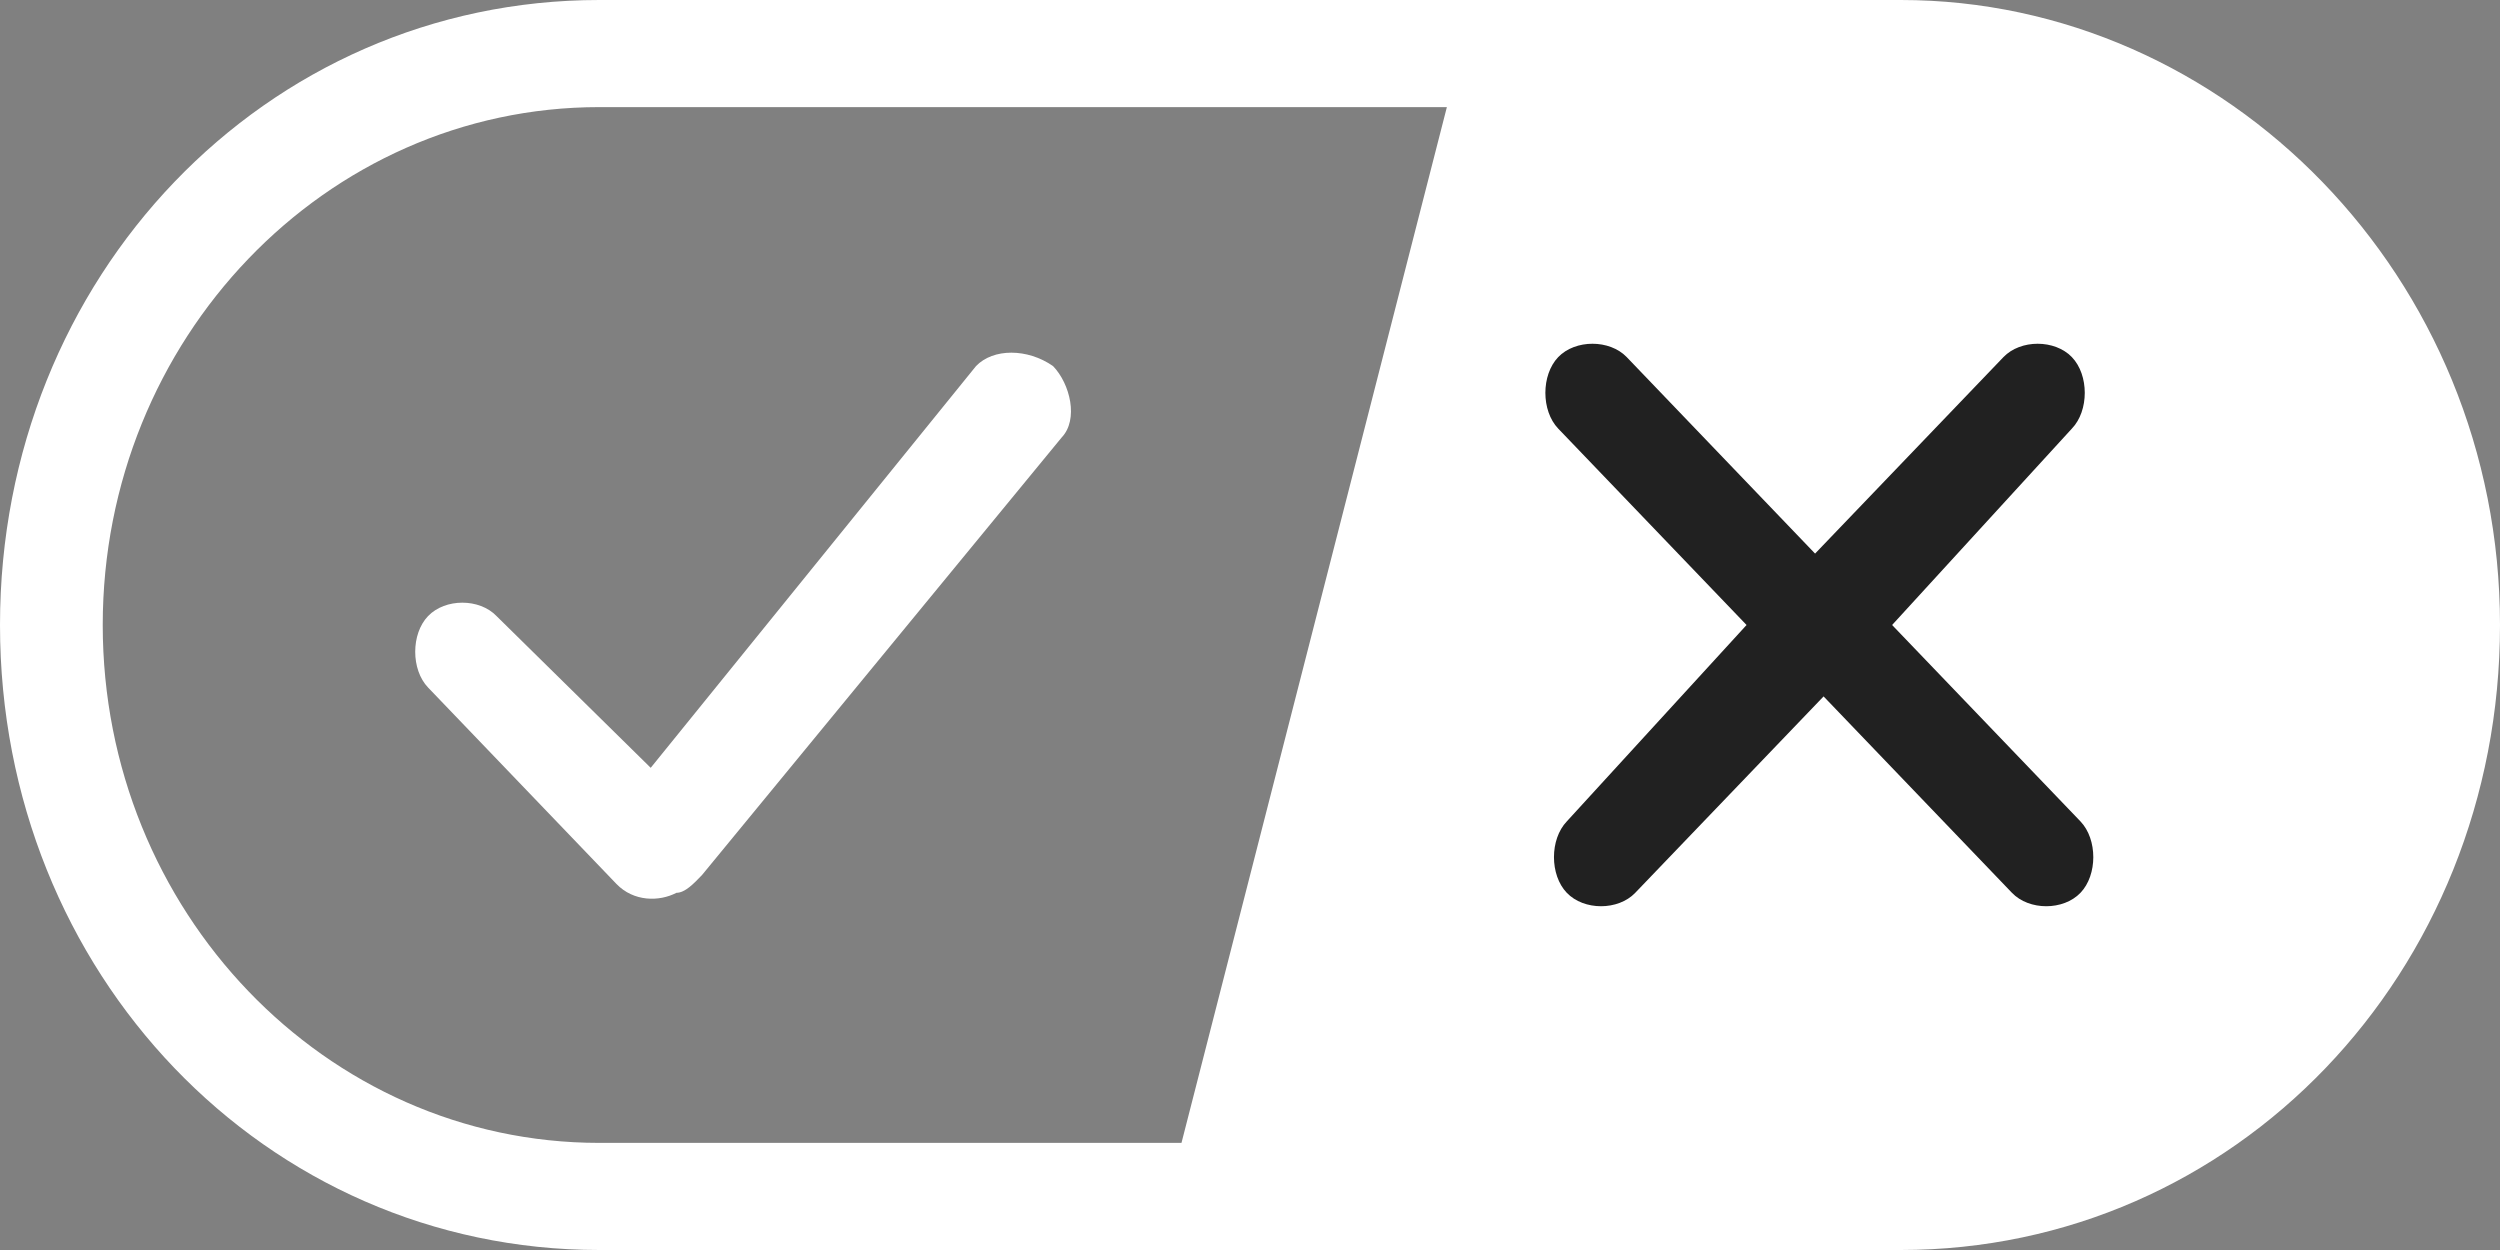
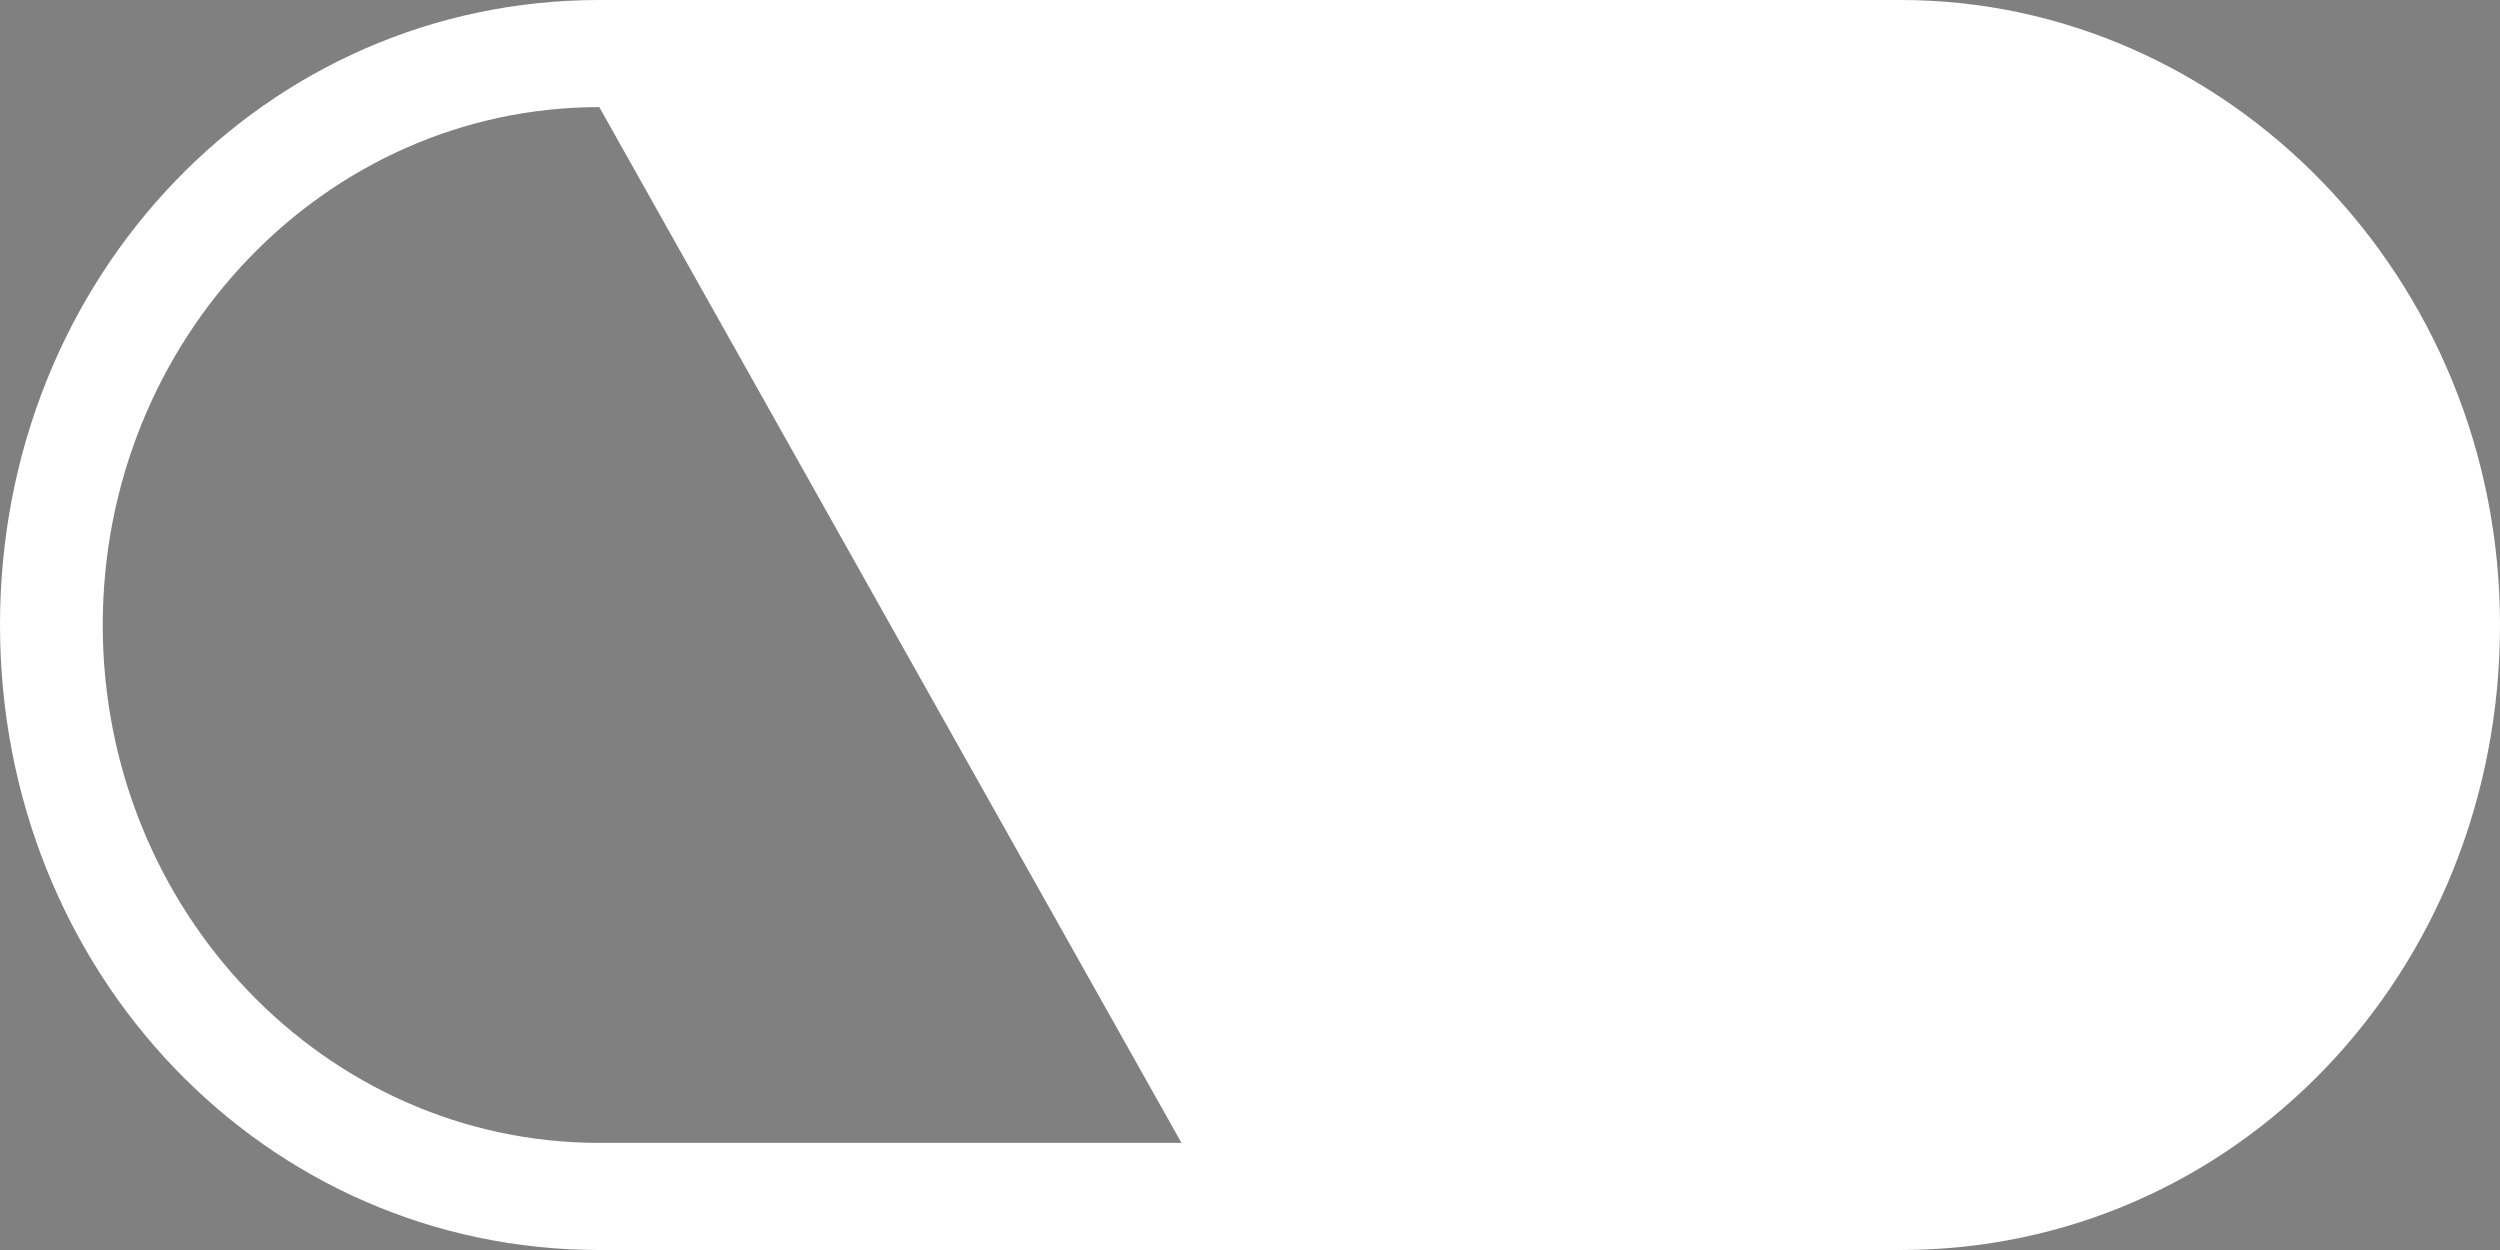
<svg xmlns="http://www.w3.org/2000/svg" width="32" height="16" viewBox="0 0 32 16" fill="none">
  <rect x="0" y="0" width="32" height="16" fill="#808080" stroke="none" />
  <g id="Group 3">
    <g id="final---dec.11-2020">
      <g id="0208-our-toggle">
        <g id="Final-Copy-2">
-           <path id="Vector" fill-rule="evenodd" clip-rule="evenodd" d="M24.329 0H7.671C3.397 0 0 3.543 0 8C0 12.457 3.397 16 7.671 16H24.329C28.603 16 32 12.457 32 8C32 3.543 28.493 0 24.329 0ZM1.315 8C1.315 4.343 4.164 1.371 7.671 1.371H18.52L15.123 14.629H7.671C4.164 14.629 1.315 11.657 1.315 8Z" fill="white" />
-           <path id="x" d="M26.52 4.571C26.74 4.8 26.74 5.257 26.52 5.486L24.219 8L26.63 10.514C26.849 10.743 26.849 11.2 26.63 11.428C26.411 11.657 25.973 11.657 25.753 11.428L23.342 8.914L20.931 11.428C20.712 11.657 20.274 11.657 20.055 11.428C19.836 11.2 19.836 10.743 20.055 10.514L22.356 8L19.945 5.486C19.726 5.257 19.726 4.8 19.945 4.571C20.164 4.343 20.603 4.343 20.822 4.571L23.233 7.086L25.644 4.571C25.863 4.343 26.301 4.343 26.52 4.571Z" fill="#212121" />
-           <path id="y" d="M13.479 4.686C13.699 4.914 13.808 5.371 13.589 5.6L8.986 11.2C8.877 11.314 8.767 11.428 8.658 11.428C8.438 11.543 8.11 11.543 7.89 11.314L5.479 8.8C5.26 8.571 5.26 8.114 5.479 7.886C5.699 7.657 6.137 7.657 6.356 7.886L8.329 9.828L12.493 4.686C12.712 4.457 13.151 4.457 13.479 4.686Z" fill="white" />
+           <path id="Vector" fill-rule="evenodd" clip-rule="evenodd" d="M24.329 0H7.671C3.397 0 0 3.543 0 8C0 12.457 3.397 16 7.671 16H24.329C28.603 16 32 12.457 32 8C32 3.543 28.493 0 24.329 0ZM1.315 8C1.315 4.343 4.164 1.371 7.671 1.371L15.123 14.629H7.671C4.164 14.629 1.315 11.657 1.315 8Z" fill="white" />
        </g>
      </g>
    </g>
  </g>
</svg>